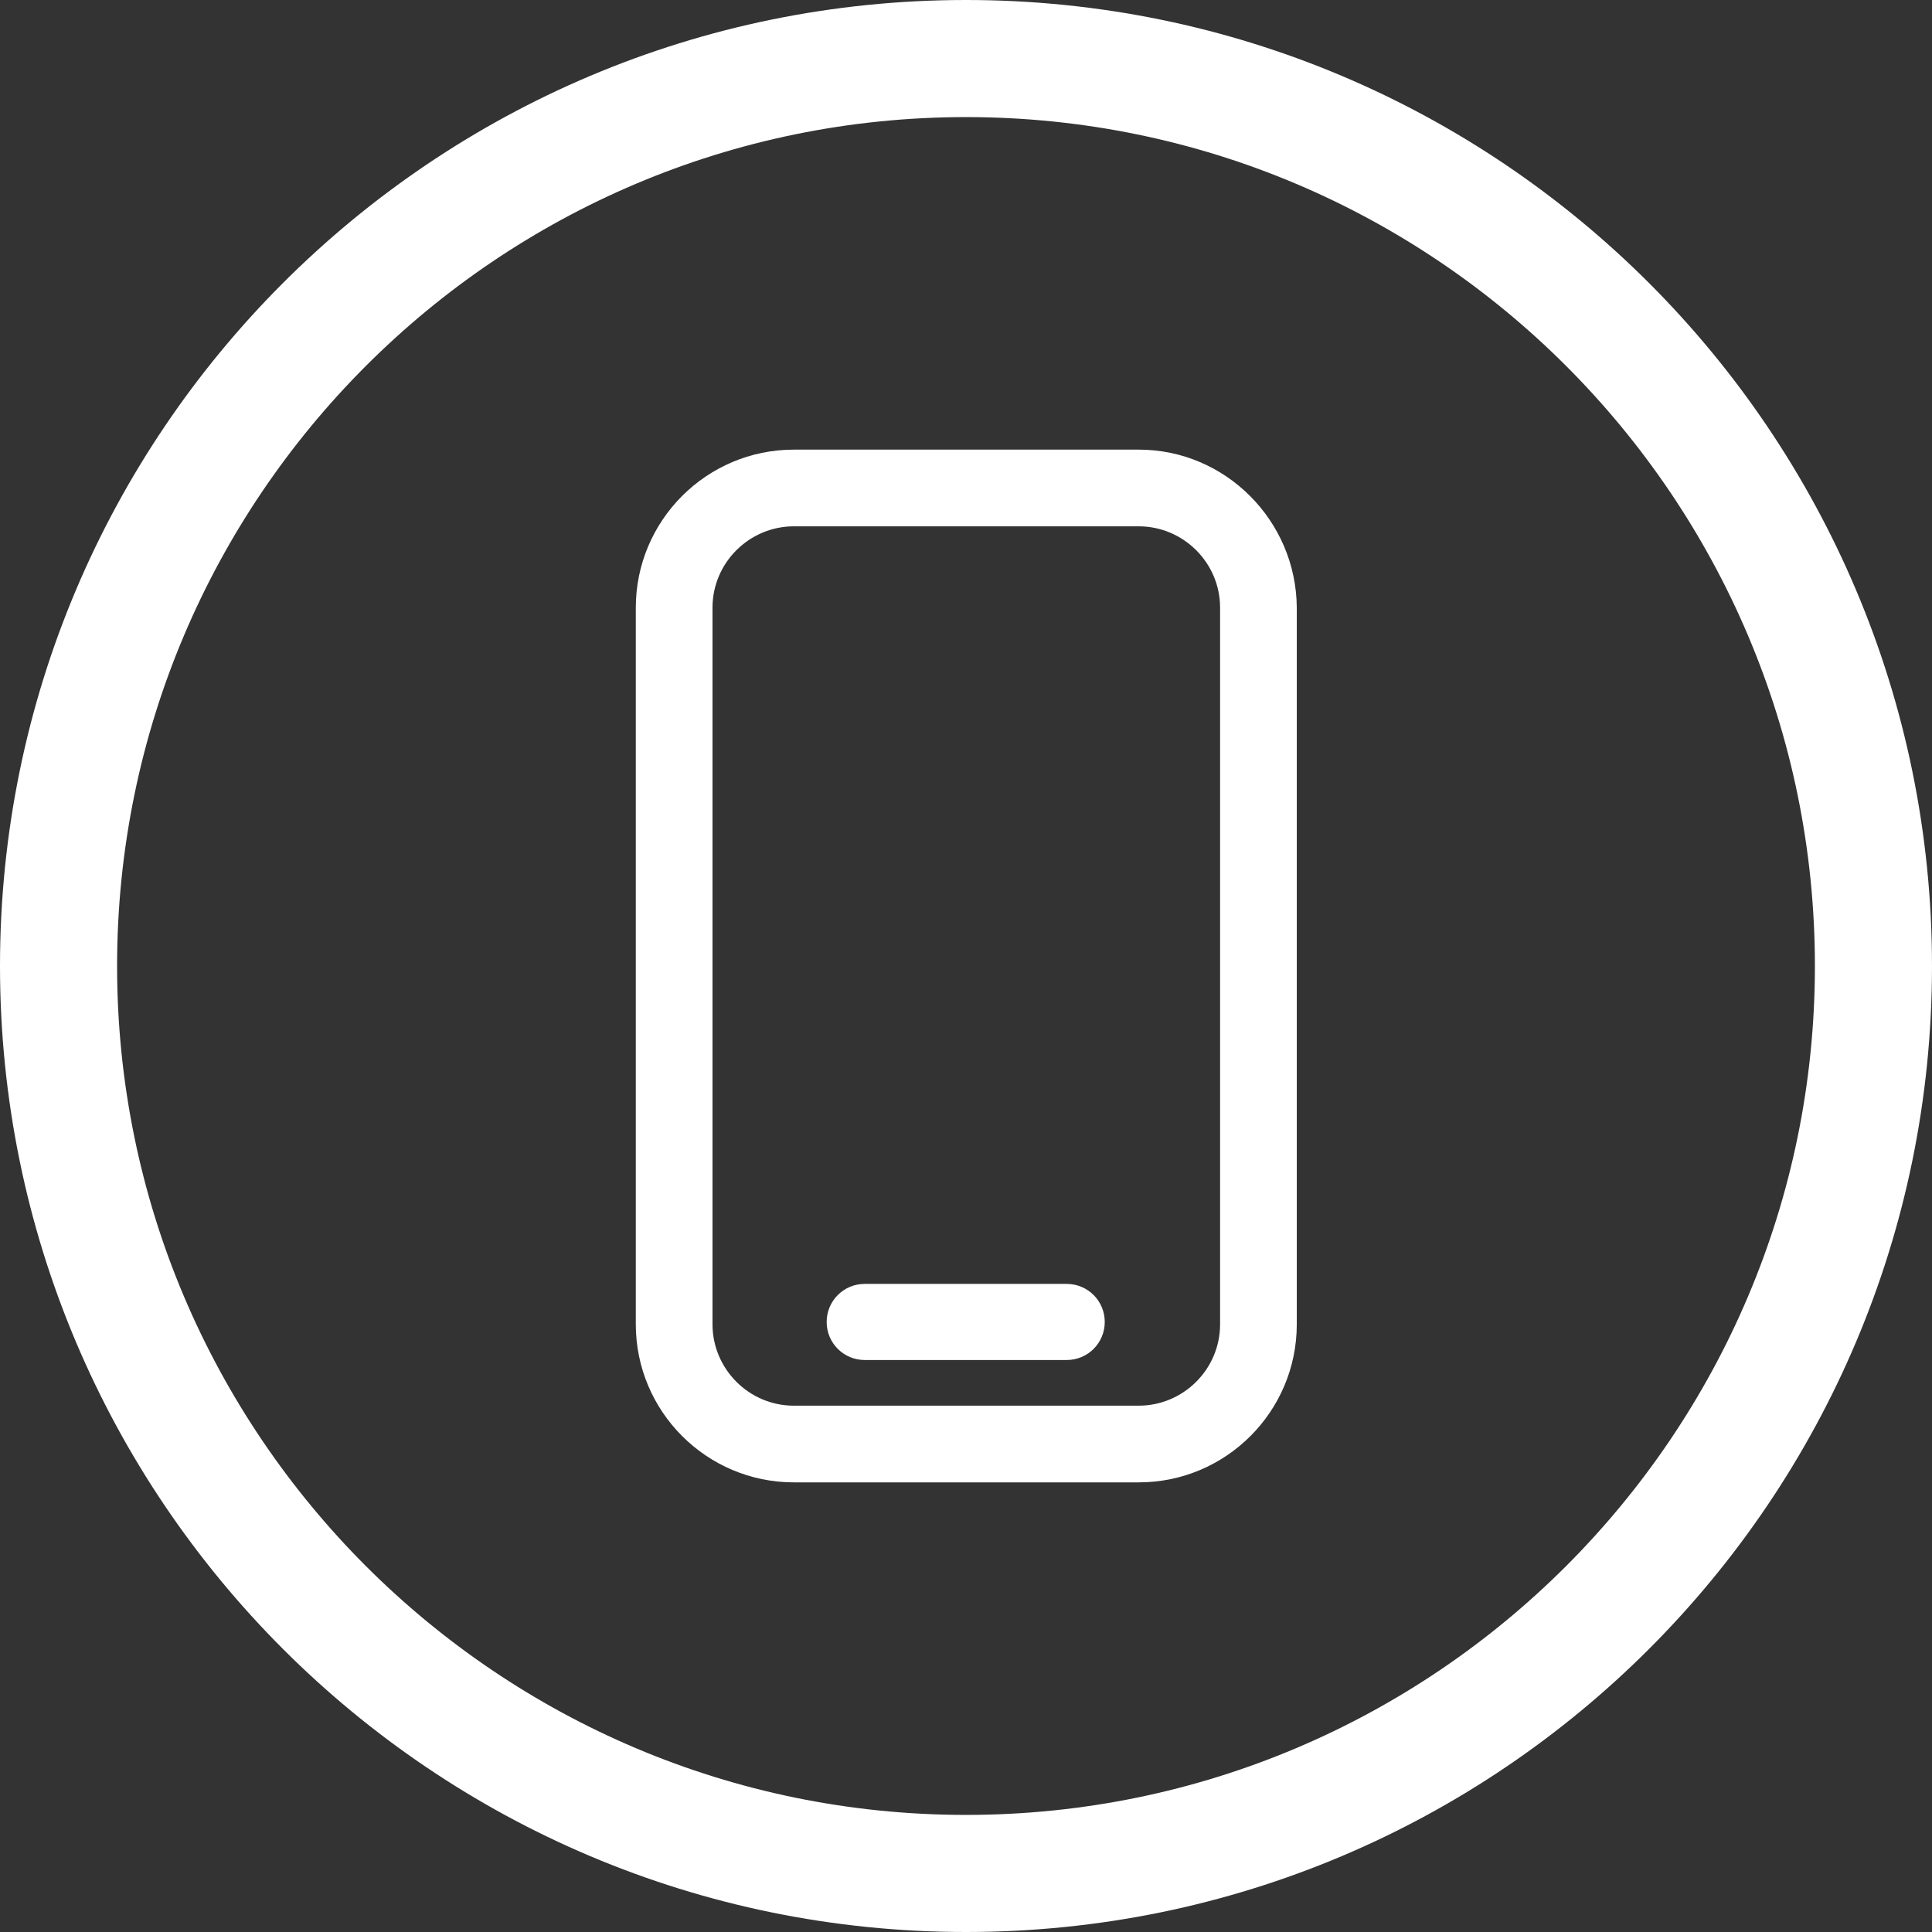
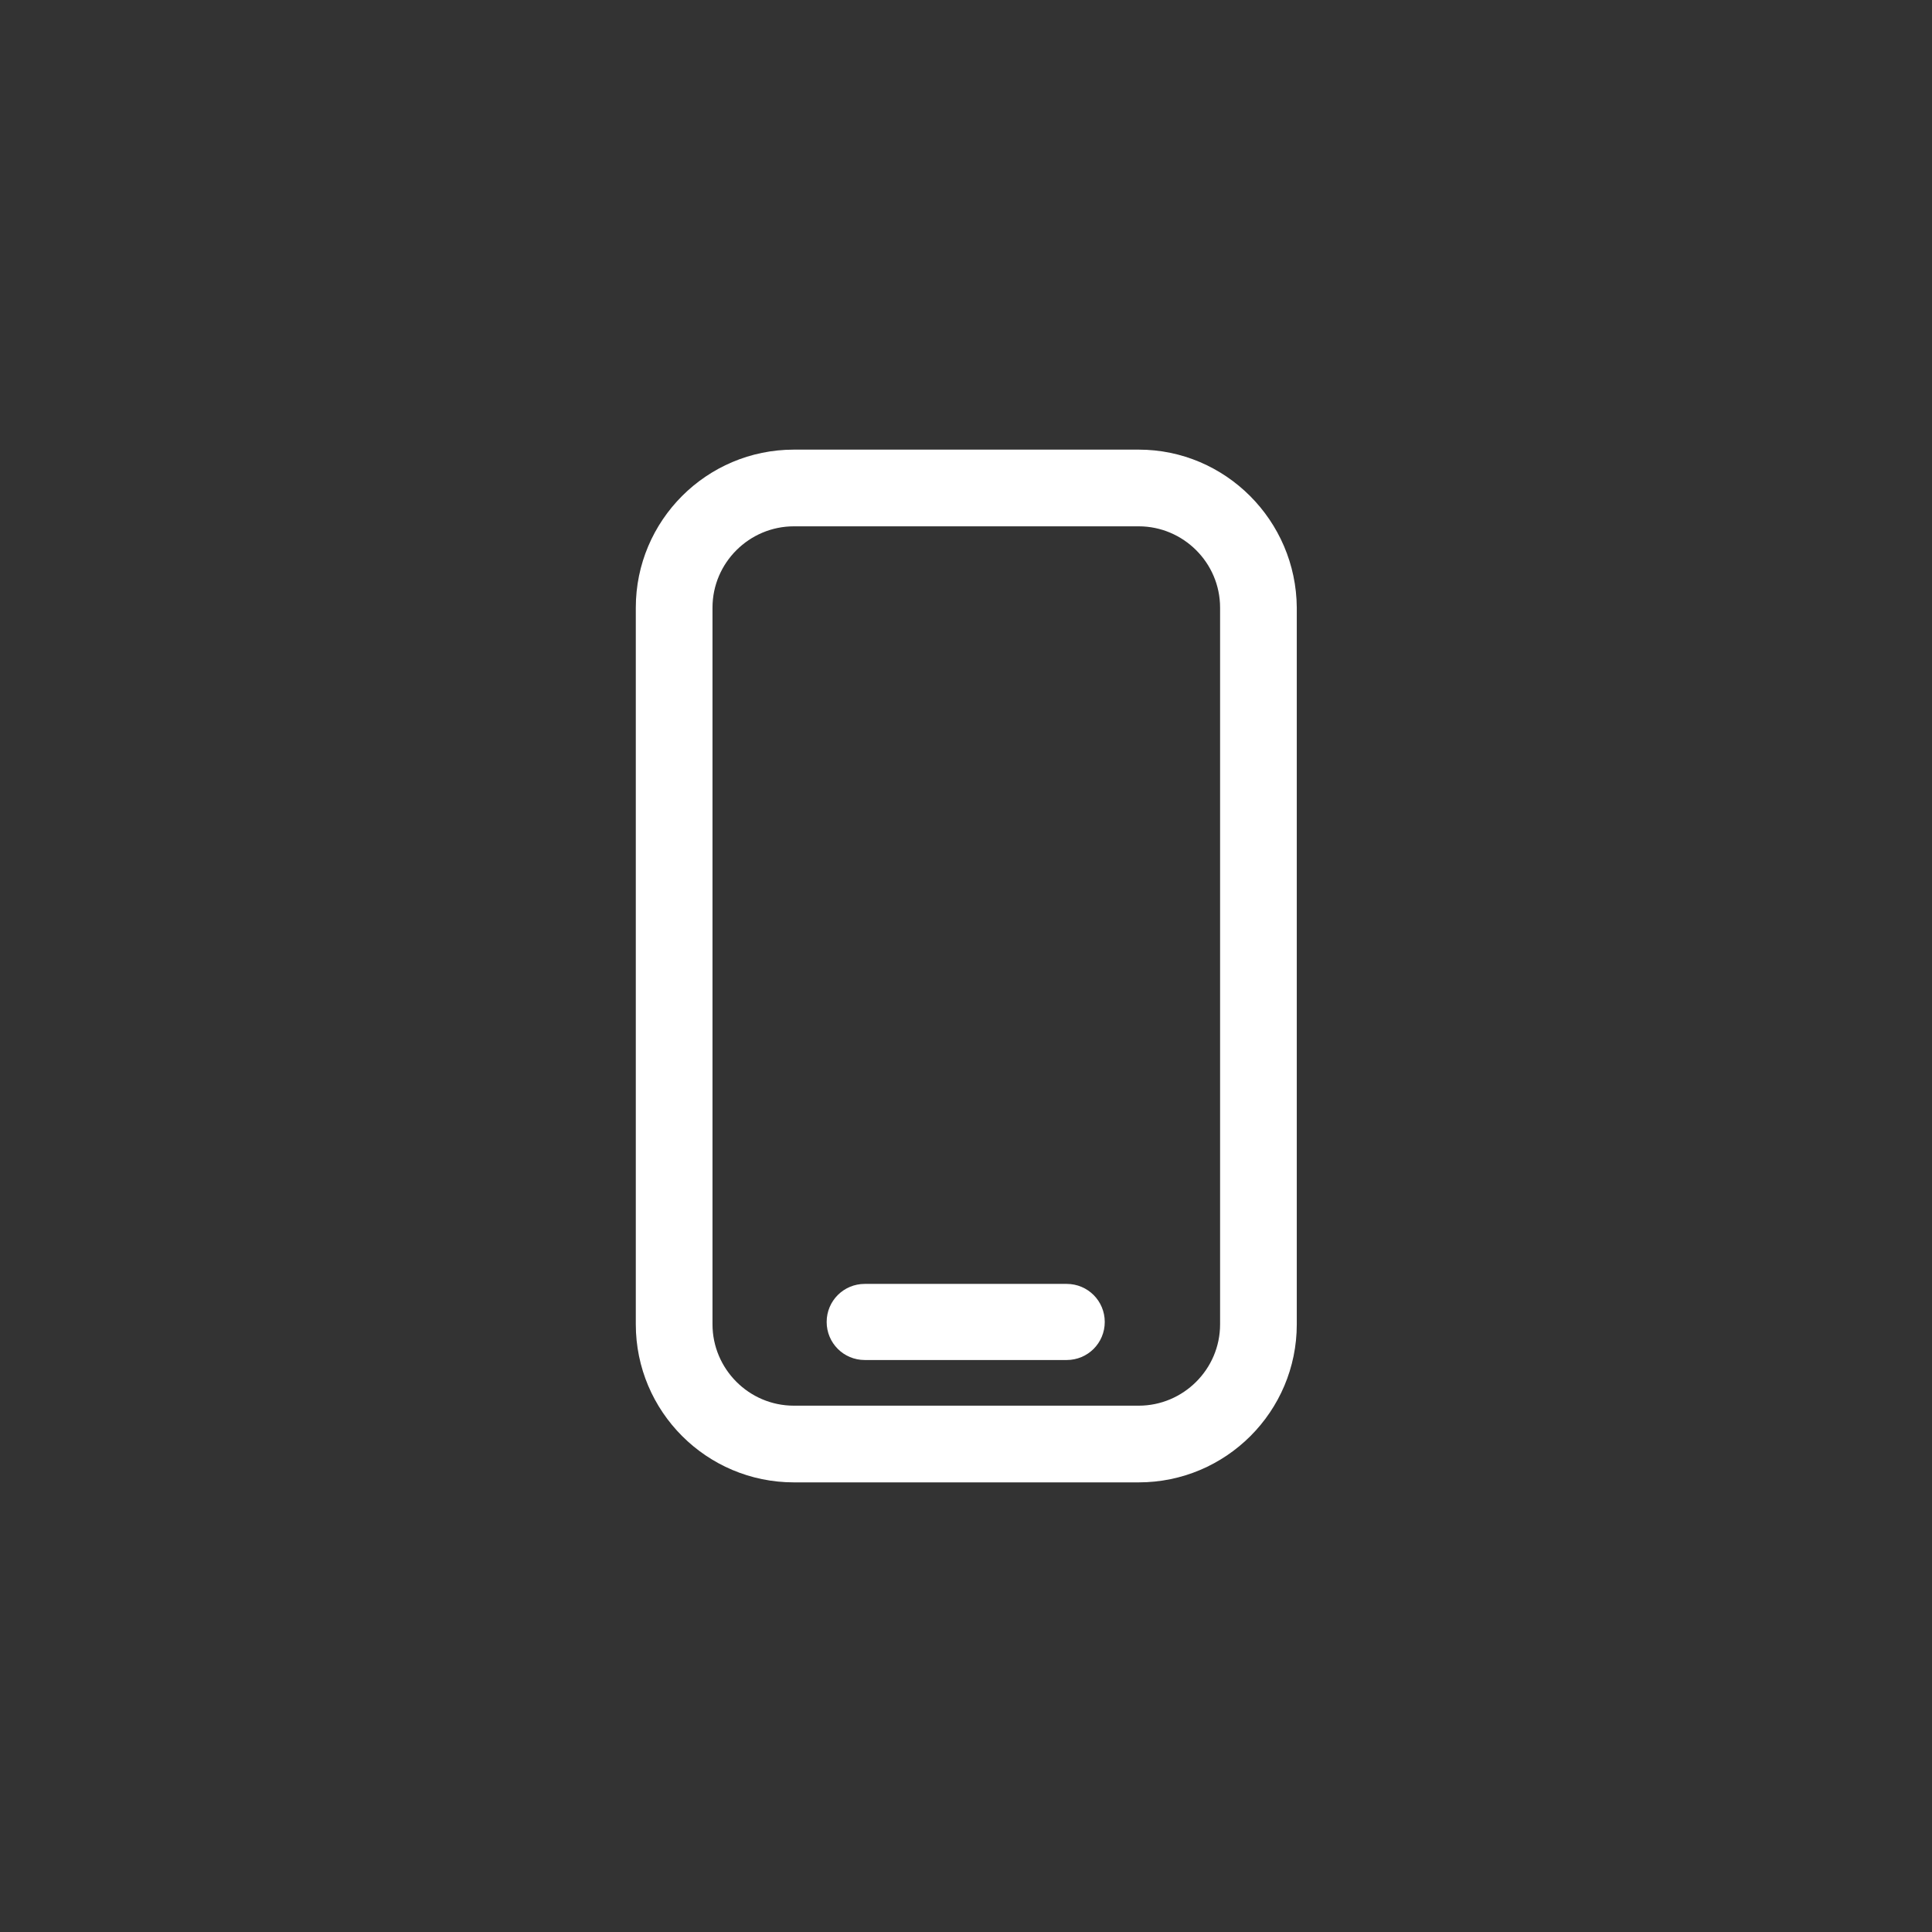
<svg xmlns="http://www.w3.org/2000/svg" xml:space="preserve" style="enable-background:new 0 0 33 33;" viewBox="0 0 33 33" y="0px" x="0px" id="Layer_1" version="1.1">
  <rect x="0" y="0" width="33" height="33" fill="#333333" stroke="none" />
  <style type="text/css">
	.st0{fill:#FFFFFF;}
</style>
-   <path d="M16.5,2C24.5,2,31,8.5,31,16.5S24.5,31,16.5,31S2,24.5,2,16.5S8.5,2,16.5,2 M16.5,0C7.39,0,0,7.39,0,16.5  S7.39,33,16.5,33S33,25.61,33,16.5S25.61,0,16.5,0L16.5,0z" class="st0" />
  <g>
    <path d="M19.45,7.68h-5.89c-1.49,0-2.7,1.21-2.7,2.7v12.24c0,1.49,1.21,2.7,2.7,2.7h5.89c1.49,0,2.7-1.21,2.7-2.7   V10.38C22.14,8.89,20.93,7.68,19.45,7.68z M20.84,10.38v12.24c0,0.77-0.63,1.39-1.39,1.39h-5.89c-0.77,0-1.39-0.63-1.39-1.39V10.38   c0-0.77,0.63-1.39,1.39-1.39h5.89C20.21,8.99,20.84,9.61,20.84,10.38z" class="st0" />
    <path d="M18.22,21.93h-3.45c-0.36,0-0.65,0.29-0.65,0.65s0.29,0.65,0.65,0.65h3.45c0.36,0,0.65-0.29,0.65-0.65   S18.58,21.93,18.22,21.93z" class="st0" />
  </g>
</svg>